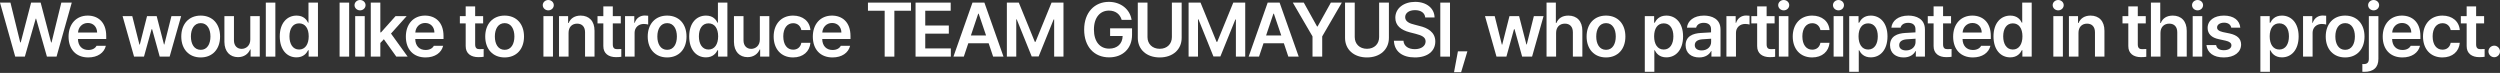
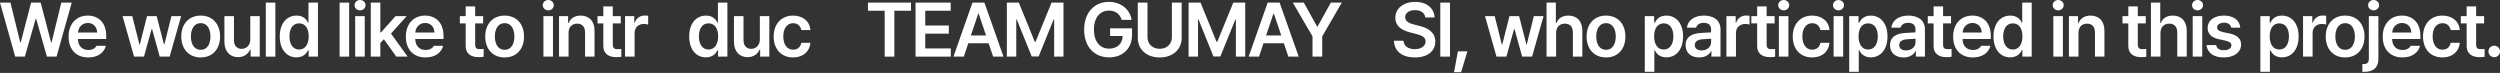
<svg xmlns="http://www.w3.org/2000/svg" fill="none" height="100%" overflow="visible" preserveAspectRatio="none" style="display: block;" viewBox="0 0 240 7" width="100%">
  <rect x="0" y="0" width="240" height="7" fill="#333333" stroke="none" />
  <g id="We would like to introduce TEAM GUMAYUSI, who participated in this project.">
    <path d="M1.461 5.436L0 0.251H1.003L1.941 4.068H1.991L2.986 0.251H3.903L4.906 4.075H4.949L5.887 0.251H6.889L5.428 5.436H4.505L3.466 1.79H3.43L2.385 5.436H1.461Z" fill="white" />
    <path d="M8.472 5.514C7.298 5.514 6.582 4.734 6.582 3.516C6.582 2.313 7.312 1.497 8.422 1.497C9.375 1.497 10.198 2.091 10.198 3.459V3.745H7.484C7.495 4.408 7.885 4.798 8.479 4.798C8.88 4.798 9.153 4.626 9.267 4.397H10.162C9.998 5.07 9.375 5.514 8.472 5.514ZM7.491 3.122H9.324C9.317 2.592 8.966 2.206 8.436 2.206C7.885 2.206 7.52 2.625 7.491 3.122Z" fill="white" />
    <path d="M12.87 5.436L11.767 1.547H12.698L13.386 4.283H13.421L14.116 1.547H15.04L15.742 4.268H15.777L16.458 1.547H17.389L16.286 5.436H15.333L14.603 2.8H14.553L13.822 5.436H12.87Z" fill="white" />
    <path d="M19.265 5.514C18.134 5.514 17.403 4.712 17.403 3.509C17.403 2.299 18.134 1.497 19.265 1.497C20.404 1.497 21.127 2.299 21.127 3.509C21.127 4.712 20.404 5.514 19.265 5.514ZM19.273 4.784C19.895 4.784 20.203 4.218 20.203 3.502C20.203 2.793 19.895 2.22 19.273 2.22C18.635 2.22 18.327 2.793 18.327 3.502C18.327 4.218 18.635 4.784 19.273 4.784Z" fill="white" />
    <path d="M24.028 3.803V1.547H24.938V5.436H24.057V4.748H24.014C23.835 5.178 23.426 5.486 22.846 5.486C22.08 5.486 21.55 4.956 21.543 4.025V1.547H22.46V3.881C22.46 4.376 22.753 4.691 23.197 4.691C23.598 4.691 24.028 4.397 24.028 3.803Z" fill="white" />
    <path d="M26.434 0.251V5.436H25.518V0.251H26.434Z" fill="white" />
    <path d="M28.461 5.507C27.545 5.507 26.857 4.777 26.857 3.495C26.857 2.199 27.566 1.497 28.469 1.497C29.156 1.497 29.443 1.905 29.579 2.184H29.614V0.251H30.524V5.436H29.629V4.82H29.579C29.435 5.106 29.135 5.507 28.461 5.507ZM28.712 4.755C29.299 4.755 29.636 4.247 29.636 3.488C29.636 2.736 29.306 2.242 28.712 2.242C28.103 2.242 27.788 2.764 27.788 3.488C27.788 4.225 28.11 4.755 28.712 4.755Z" fill="white" />
    <path d="M33.518 0.251V5.436H32.601V0.251H33.518Z" fill="white" />
    <path d="M34.098 5.436V1.547H35.015V5.436H34.098ZM34.564 0.995C34.277 0.995 34.034 0.773 34.034 0.494C34.034 0.222 34.277 0 34.564 0C34.857 0 35.094 0.222 35.094 0.494C35.094 0.773 34.857 0.995 34.564 0.995Z" fill="white" />
    <path d="M35.595 5.436V0.251H36.512V3.108H36.577L37.973 1.547H39.04L37.536 3.223L39.133 5.436H38.045L36.849 3.767L36.512 4.125V5.436H35.595Z" fill="white" />
    <path d="M40.852 5.514C39.678 5.514 38.962 4.734 38.962 3.516C38.962 2.313 39.692 1.497 40.802 1.497C41.755 1.497 42.578 2.091 42.578 3.459V3.745H39.864C39.875 4.408 40.265 4.798 40.859 4.798C41.26 4.798 41.532 4.626 41.647 4.397H42.542C42.377 5.07 41.755 5.514 40.852 5.514ZM39.871 3.122H41.704C41.697 2.592 41.346 2.206 40.816 2.206C40.265 2.206 39.9 2.625 39.871 3.122Z" fill="white" />
    <path d="M46.381 1.547V2.249H45.615V4.268C45.615 4.641 45.801 4.719 46.03 4.719C46.138 4.719 46.317 4.712 46.431 4.705V5.45C46.324 5.471 46.145 5.486 45.916 5.486C45.228 5.486 44.698 5.149 44.706 4.419V2.249H44.147V1.547H44.706V0.616H45.615V1.547H46.381Z" fill="white" />
    <path d="M48.444 5.514C47.313 5.514 46.582 4.712 46.582 3.509C46.582 2.299 47.313 1.497 48.444 1.497C49.583 1.497 50.306 2.299 50.306 3.509C50.306 4.712 49.583 5.514 48.444 5.514ZM48.451 4.784C49.074 4.784 49.382 4.218 49.382 3.502C49.382 2.793 49.074 2.22 48.451 2.22C47.814 2.22 47.506 2.793 47.506 3.502C47.506 4.218 47.814 4.784 48.451 4.784Z" fill="white" />
    <path d="M52.169 5.436V1.547H53.085V5.436H52.169ZM52.634 0.995C52.348 0.995 52.104 0.773 52.104 0.494C52.104 0.222 52.348 0 52.634 0C52.928 0 53.164 0.222 53.164 0.494C53.164 0.773 52.928 0.995 52.634 0.995Z" fill="white" />
    <path d="M54.582 3.158V5.436H53.666V1.547H54.539V2.206H54.589C54.768 1.769 55.162 1.497 55.742 1.497C56.552 1.497 57.082 2.027 57.074 2.958V5.436H56.165V3.101C56.165 2.578 55.886 2.27 55.406 2.27C54.919 2.27 54.582 2.592 54.582 3.158Z" fill="white" />
    <path d="M59.596 1.547V2.249H58.829V4.268C58.829 4.641 59.015 4.719 59.245 4.719C59.352 4.719 59.531 4.712 59.646 4.705V5.45C59.538 5.471 59.359 5.486 59.13 5.486C58.443 5.486 57.913 5.149 57.92 4.419V2.249H57.361V1.547H57.92V0.616H58.829V1.547H59.596Z" fill="white" />
    <path d="M60.004 5.436V1.547H60.892V2.191H60.935C61.071 1.747 61.451 1.49 61.895 1.49C61.995 1.49 62.138 1.497 62.224 1.511V2.356C62.145 2.327 61.952 2.299 61.801 2.299C61.293 2.299 60.921 2.65 60.921 3.144V5.436H60.004Z" fill="white" />
-     <path d="M64.043 5.514C62.912 5.514 62.181 4.712 62.181 3.509C62.181 2.299 62.912 1.497 64.043 1.497C65.182 1.497 65.905 2.299 65.905 3.509C65.905 4.712 65.182 5.514 64.043 5.514ZM64.05 4.784C64.674 4.784 64.981 4.218 64.981 3.502C64.981 2.793 64.674 2.22 64.05 2.22C63.413 2.22 63.105 2.793 63.105 3.502C63.105 4.218 63.413 4.784 64.05 4.784Z" fill="white" />
    <path d="M67.768 5.507C66.851 5.507 66.163 4.777 66.163 3.495C66.163 2.199 66.872 1.497 67.775 1.497C68.462 1.497 68.749 1.905 68.885 2.184H68.921V0.251H69.83V5.436H68.935V4.82H68.885C68.742 5.106 68.441 5.507 67.768 5.507ZM68.018 4.755C68.605 4.755 68.942 4.247 68.942 3.488C68.942 2.736 68.613 2.242 68.018 2.242C67.409 2.242 67.094 2.764 67.094 3.488C67.094 4.225 67.417 4.755 68.018 4.755Z" fill="white" />
    <path d="M72.945 3.803V1.547H73.855V5.436H72.974V4.748H72.931C72.752 5.178 72.344 5.486 71.764 5.486C70.998 5.486 70.468 4.956 70.46 4.025V1.547H71.377V3.881C71.377 4.376 71.671 4.691 72.115 4.691C72.516 4.691 72.945 4.397 72.945 3.803Z" fill="white" />
    <path d="M76.133 5.514C74.972 5.514 74.271 4.684 74.271 3.509C74.271 2.32 74.994 1.497 76.133 1.497C77.078 1.497 77.737 2.048 77.801 2.886H76.928C76.856 2.514 76.584 2.227 76.14 2.227C75.574 2.227 75.195 2.707 75.195 3.488C75.195 4.29 75.567 4.769 76.14 4.769C76.548 4.769 76.849 4.533 76.928 4.111H77.801C77.73 4.934 77.107 5.514 76.133 5.514Z" fill="white" />
-     <path d="M79.921 5.514C78.747 5.514 78.031 4.734 78.031 3.516C78.031 2.313 78.761 1.497 79.871 1.497C80.824 1.497 81.647 2.091 81.647 3.459V3.745H78.933C78.944 4.408 79.334 4.798 79.928 4.798C80.329 4.798 80.602 4.626 80.716 4.397H81.611C81.447 5.07 80.824 5.514 79.921 5.514ZM78.94 3.122H80.773C80.766 2.592 80.415 2.206 79.885 2.206C79.334 2.206 78.969 2.625 78.94 3.122Z" fill="white" />
    <path d="M83.324 1.031V0.251H87.456V1.031H85.859V5.436H84.928V1.031H83.324Z" fill="white" />
    <path d="M87.893 5.436V0.251H91.266V1.031H88.824V2.449H91.087V3.23H88.824V4.648H91.28V5.436H87.893Z" fill="white" />
    <path d="M92.526 5.436H91.531L93.357 0.251H94.503L96.336 5.436H95.341L94.911 4.154H92.956L92.526 5.436ZM93.207 3.402H94.661L93.952 1.311H93.909L93.207 3.402Z" fill="white" />
    <path d="M96.659 0.251H97.805L99.344 4.018H99.409L100.949 0.251H102.094V5.436H101.199V1.869H101.149L99.71 5.421H99.044L97.604 1.855H97.561V5.436H96.659V0.251Z" fill="white" />
    <path d="M107.681 1.905C107.516 1.354 107.087 1.017 106.456 1.017C105.618 1.017 105.017 1.669 105.017 2.836C105.017 4.018 105.611 4.669 106.478 4.669C107.258 4.669 107.76 4.197 107.774 3.459H106.571V2.721H108.676V3.344C108.676 4.676 107.76 5.507 106.478 5.507C105.046 5.507 104.079 4.49 104.079 2.843C104.079 1.182 105.089 0.179 106.449 0.179C107.595 0.179 108.476 0.888 108.633 1.905H107.681Z" fill="white" />
    <path d="M112.501 0.251H113.439V3.638C113.439 4.748 112.594 5.514 111.334 5.514C110.066 5.514 109.228 4.748 109.228 3.638V0.251H110.159V3.559C110.159 4.211 110.617 4.684 111.334 4.684C112.05 4.684 112.501 4.211 112.501 3.559V0.251Z" fill="white" />
    <path d="M114.105 0.251H115.251L116.791 4.018H116.855L118.395 0.251H119.541V5.436H118.646V1.869H118.596L117.156 5.421H116.49L115.051 1.855H115.008V5.436H114.105V0.251Z" fill="white" />
    <path d="M120.866 5.436H119.871L121.697 0.251H122.843L124.676 5.436H123.68L123.251 4.154H121.296L120.866 5.436ZM121.546 3.402H123L122.291 1.311H122.248L121.546 3.402Z" fill="white" />
    <path d="M124.11 0.251H125.163L126.438 2.542H126.488L127.763 0.251H128.815L126.932 3.495V5.436H126.001V3.495L124.11 0.251Z" fill="white" />
-     <path d="M132.396 0.251H133.335V3.638C133.335 4.748 132.49 5.514 131.229 5.514C129.962 5.514 129.124 4.748 129.124 3.638V0.251H130.055V3.559C130.055 4.211 130.513 4.684 131.229 4.684C131.945 4.684 132.396 4.211 132.396 3.559V0.251Z" fill="white" />
    <path d="M136.822 1.676C136.779 1.232 136.4 0.974 135.841 0.974C135.254 0.974 134.896 1.26 134.896 1.647C134.896 2.084 135.354 2.263 135.784 2.363L136.271 2.492C137.044 2.671 137.789 3.079 137.789 3.982C137.789 4.891 137.073 5.514 135.827 5.514C134.617 5.514 133.858 4.934 133.815 3.91H134.731C134.774 4.454 135.233 4.719 135.82 4.719C136.436 4.719 136.858 4.419 136.858 3.975C136.858 3.566 136.479 3.395 135.92 3.251L135.333 3.101C134.481 2.879 133.951 2.449 133.951 1.704C133.951 0.788 134.767 0.179 135.856 0.179C136.958 0.179 137.703 0.802 137.718 1.676H136.822Z" fill="white" />
    <path d="M139.2 0.251V5.436H138.269V0.251H139.2Z" fill="white" />
    <path d="M140.869 4.927L140.268 6.932H139.587L139.96 4.927H140.869Z" fill="white" />
    <path d="M143.663 5.436L142.56 1.547H143.491L144.178 4.283H144.214L144.909 1.547H145.833L146.534 4.268H146.57L147.251 1.547H148.182L147.079 5.436H146.126L145.396 2.8H145.346L144.615 5.436H143.663Z" fill="white" />
    <path d="M149.385 3.158V5.436H148.468V0.251H149.363V2.206H149.414C149.593 1.769 149.965 1.497 150.567 1.497C151.376 1.497 151.906 2.02 151.906 2.958V5.436H150.996V3.101C150.996 2.571 150.71 2.27 150.23 2.27C149.736 2.27 149.385 2.592 149.385 3.158Z" fill="white" />
    <path d="M154.176 5.514C153.045 5.514 152.314 4.712 152.314 3.509C152.314 2.299 153.045 1.497 154.176 1.497C155.315 1.497 156.038 2.299 156.038 3.509C156.038 4.712 155.315 5.514 154.176 5.514ZM154.183 4.784C154.806 4.784 155.114 4.218 155.114 3.502C155.114 2.793 154.806 2.22 154.183 2.22C153.546 2.22 153.238 2.793 153.238 3.502C153.238 4.218 153.546 4.784 154.183 4.784Z" fill="white" />
    <path d="M157.901 6.896V1.547H158.796V2.184H158.853C158.996 1.905 159.283 1.497 159.97 1.497C160.866 1.497 161.575 2.199 161.575 3.495C161.575 4.777 160.887 5.507 159.97 5.507C159.297 5.507 158.996 5.106 158.853 4.82H158.817V6.896H157.901ZM158.796 3.488C158.796 4.247 159.125 4.755 159.72 4.755C160.321 4.755 160.644 4.225 160.644 3.488C160.644 2.764 160.328 2.242 159.72 2.242C159.125 2.242 158.796 2.736 158.796 3.488Z" fill="white" />
    <path d="M161.818 4.34C161.818 3.466 162.542 3.208 163.265 3.165C163.533 3.147 164.092 3.115 164.26 3.108V2.8C164.26 2.413 164.01 2.191 163.559 2.191C163.15 2.191 162.9 2.378 162.828 2.657H161.947C162.012 1.998 162.606 1.497 163.58 1.497C164.318 1.497 165.17 1.798 165.17 2.836V5.436H164.296V4.898H164.268C164.096 5.228 163.73 5.514 163.122 5.514C162.377 5.514 161.818 5.106 161.818 4.34ZM162.699 4.333C162.699 4.669 162.971 4.841 163.358 4.841C163.909 4.841 164.268 4.476 164.268 4.039V3.717L163.408 3.774C162.971 3.81 162.699 3.989 162.699 4.333Z" fill="white" />
    <path d="M165.736 5.436V1.547H166.624V2.191H166.667C166.803 1.747 167.183 1.49 167.627 1.49C167.727 1.49 167.87 1.497 167.956 1.511V2.356C167.877 2.327 167.684 2.299 167.533 2.299C167.025 2.299 166.653 2.65 166.653 3.144V5.436H165.736Z" fill="white" />
    <path d="M170.362 1.547V2.249H169.596V4.268C169.596 4.641 169.782 4.719 170.012 4.719C170.119 4.719 170.298 4.712 170.413 4.705V5.45C170.305 5.471 170.126 5.486 169.897 5.486C169.209 5.486 168.68 5.149 168.687 4.419V2.249H168.128V1.547H168.687V0.616H169.596V1.547H170.362Z" fill="white" />
    <path d="M170.771 5.436V1.547H171.688V5.436H170.771ZM171.236 0.995C170.95 0.995 170.706 0.773 170.706 0.494C170.706 0.222 170.95 0 171.236 0C171.53 0 171.766 0.222 171.766 0.494C171.766 0.773 171.53 0.995 171.236 0.995Z" fill="white" />
    <path d="M173.965 5.514C172.805 5.514 172.103 4.684 172.103 3.509C172.103 2.32 172.827 1.497 173.965 1.497C174.911 1.497 175.569 2.048 175.634 2.886H174.76C174.689 2.514 174.416 2.227 173.972 2.227C173.407 2.227 173.027 2.707 173.027 3.488C173.027 4.29 173.399 4.769 173.972 4.769C174.381 4.769 174.681 4.533 174.76 4.111H175.634C175.562 4.934 174.939 5.514 173.965 5.514Z" fill="white" />
    <path d="M176.028 5.436V1.547H176.945V5.436H176.028ZM176.493 0.995C176.207 0.995 175.964 0.773 175.964 0.494C175.964 0.222 176.207 0 176.493 0C176.787 0 177.023 0.222 177.023 0.494C177.023 0.773 176.787 0.995 176.493 0.995Z" fill="white" />
    <path d="M177.525 6.896V1.547H178.42V2.184H178.477C178.621 1.905 178.907 1.497 179.595 1.497C180.49 1.497 181.199 2.199 181.199 3.495C181.199 4.777 180.511 5.507 179.595 5.507C178.921 5.507 178.621 5.106 178.477 4.82H178.442V6.896H177.525ZM178.42 3.488C178.42 4.247 178.75 4.755 179.344 4.755C179.946 4.755 180.268 4.225 180.268 3.488C180.268 2.764 179.953 2.242 179.344 2.242C178.75 2.242 178.42 2.736 178.42 3.488Z" fill="white" />
    <path d="M181.443 4.34C181.443 3.466 182.166 3.208 182.889 3.165C183.158 3.147 183.716 3.115 183.885 3.108V2.8C183.885 2.413 183.634 2.191 183.183 2.191C182.775 2.191 182.524 2.378 182.452 2.657H181.571C181.636 1.998 182.23 1.497 183.204 1.497C183.942 1.497 184.794 1.798 184.794 2.836V5.436H183.92V4.898H183.892C183.72 5.228 183.355 5.514 182.746 5.514C182.001 5.514 181.443 5.106 181.443 4.34ZM182.323 4.333C182.323 4.669 182.596 4.841 182.982 4.841C183.534 4.841 183.892 4.476 183.892 4.039V3.717L183.032 3.774C182.596 3.81 182.323 3.989 182.323 4.333Z" fill="white" />
    <path d="M187.301 1.547V2.249H186.535V4.268C186.535 4.641 186.721 4.719 186.95 4.719C187.057 4.719 187.236 4.712 187.351 4.705V5.45C187.244 5.471 187.065 5.486 186.835 5.486C186.148 5.486 185.618 5.149 185.625 4.419V2.249H185.067V1.547H185.625V0.616H186.535V1.547H187.301Z" fill="white" />
    <path d="M189.392 5.514C188.218 5.514 187.502 4.734 187.502 3.516C187.502 2.313 188.232 1.497 189.342 1.497C190.295 1.497 191.118 2.091 191.118 3.459V3.745H188.404C188.415 4.408 188.805 4.798 189.399 4.798C189.801 4.798 190.073 4.626 190.187 4.397H191.082C190.918 5.07 190.295 5.514 189.392 5.514ZM188.411 3.122H190.245C190.237 2.592 189.886 2.206 189.357 2.206C188.805 2.206 188.44 2.625 188.411 3.122Z" fill="white" />
    <path d="M192.98 5.507C192.064 5.507 191.376 4.777 191.376 3.495C191.376 2.199 192.085 1.497 192.988 1.497C193.675 1.497 193.962 1.905 194.098 2.184H194.133V0.251H195.043V5.436H194.148V4.82H194.098C193.954 5.106 193.654 5.507 192.98 5.507ZM193.231 4.755C193.818 4.755 194.155 4.247 194.155 3.488C194.155 2.736 193.826 2.242 193.231 2.242C192.622 2.242 192.307 2.764 192.307 3.488C192.307 4.225 192.63 4.755 193.231 4.755Z" fill="white" />
    <path d="M197.12 5.436V1.547H198.037V5.436H197.12ZM197.586 0.995C197.299 0.995 197.056 0.773 197.056 0.494C197.056 0.222 197.299 0 197.586 0C197.879 0 198.116 0.222 198.116 0.494C198.116 0.773 197.879 0.995 197.586 0.995Z" fill="white" />
    <path d="M199.534 3.158V5.436H198.617V1.547H199.491V2.206H199.541C199.72 1.769 200.114 1.497 200.694 1.497C201.503 1.497 202.033 2.027 202.026 2.958V5.436H201.117V3.101C201.117 2.578 200.837 2.27 200.358 2.27C199.871 2.27 199.534 2.592 199.534 3.158Z" fill="white" />
    <path d="M205.994 1.547V2.249H205.228V4.268C205.228 4.641 205.414 4.719 205.643 4.719C205.751 4.719 205.93 4.712 206.044 4.705V5.45C205.937 5.471 205.758 5.486 205.529 5.486C204.841 5.486 204.311 5.149 204.318 4.419V2.249H203.76V1.547H204.318V0.616H205.228V1.547H205.994Z" fill="white" />
-     <path d="M207.405 3.158V5.436H206.489V0.251H207.384V2.206H207.434C207.613 1.769 207.985 1.497 208.587 1.497C209.396 1.497 209.926 2.02 209.926 2.958V5.436H209.017V3.101C209.017 2.571 208.73 2.27 208.25 2.27C207.756 2.27 207.405 2.592 207.405 3.158Z" fill="white" />
+     <path d="M207.405 3.158V5.436H206.489V0.251H207.384V2.206H207.434C207.613 1.769 207.985 1.497 208.587 1.497C209.396 1.497 209.926 2.02 209.926 2.958V5.436H209.017V3.101C209.017 2.571 208.73 2.27 208.25 2.27C207.756 2.27 207.405 2.592 207.405 3.158" fill="white" />
    <path d="M210.499 5.436V1.547H211.416V5.436H210.499ZM210.965 0.995C210.678 0.995 210.435 0.773 210.435 0.494C210.435 0.222 210.678 0 210.965 0C211.258 0 211.495 0.222 211.495 0.494C211.495 0.773 211.258 0.995 210.965 0.995Z" fill="white" />
    <path d="M214.202 2.657C214.145 2.363 213.901 2.177 213.515 2.177C213.121 2.177 212.834 2.37 212.841 2.635C212.834 2.836 212.999 2.986 213.393 3.079L214.052 3.215C214.789 3.38 215.14 3.717 215.147 4.275C215.14 5.006 214.503 5.514 213.486 5.514C212.498 5.514 211.91 5.07 211.817 4.325H212.748C212.806 4.655 213.063 4.82 213.486 4.82C213.923 4.82 214.216 4.641 214.216 4.354C214.216 4.132 214.037 3.989 213.651 3.903L213.028 3.767C212.304 3.624 211.932 3.244 211.932 2.686C211.932 1.969 212.548 1.497 213.5 1.497C214.431 1.497 215.004 1.948 215.069 2.657H214.202Z" fill="white" />
    <path d="M216.996 6.896V1.547H217.891V2.184H217.948C218.091 1.905 218.378 1.497 219.065 1.497C219.96 1.497 220.669 2.199 220.669 3.495C220.669 4.777 219.982 5.507 219.065 5.507C218.392 5.507 218.091 5.106 217.948 4.82H217.912V6.896H216.996ZM217.891 3.488C217.891 4.247 218.22 4.755 218.815 4.755C219.416 4.755 219.738 4.225 219.738 3.488C219.738 2.764 219.423 2.242 218.815 2.242C218.22 2.242 217.891 2.736 217.891 3.488Z" fill="white" />
    <path d="M221.092 5.436V1.547H221.98V2.191H222.023C222.159 1.747 222.539 1.49 222.983 1.49C223.083 1.49 223.226 1.497 223.312 1.511V2.356C223.233 2.327 223.04 2.299 222.89 2.299C222.381 2.299 222.009 2.65 222.009 3.144V5.436H221.092Z" fill="white" />
    <path d="M225.131 5.514C224 5.514 223.27 4.712 223.27 3.509C223.27 2.299 224 1.497 225.131 1.497C226.27 1.497 226.993 2.299 226.993 3.509C226.993 4.712 226.27 5.514 225.131 5.514ZM225.139 4.784C225.762 4.784 226.07 4.218 226.07 3.502C226.07 2.793 225.762 2.22 225.139 2.22C224.501 2.22 224.193 2.793 224.193 3.502C224.193 4.218 224.501 4.784 225.139 4.784Z" fill="white" />
    <path d="M227.409 1.547H228.326V5.658C228.326 6.495 227.832 6.896 226.972 6.896C226.915 6.896 226.858 6.896 226.786 6.889V6.144C226.836 6.152 226.879 6.152 226.922 6.152C227.273 6.152 227.409 5.973 227.409 5.65V1.547ZM227.867 0.995C227.581 0.995 227.337 0.773 227.337 0.494C227.337 0.222 227.581 0 227.867 0C228.161 0 228.397 0.222 228.397 0.494C228.397 0.773 228.161 0.995 227.867 0.995Z" fill="white" />
    <path d="M230.632 5.514C229.458 5.514 228.741 4.734 228.741 3.516C228.741 2.313 229.472 1.497 230.582 1.497C231.534 1.497 232.358 2.091 232.358 3.459V3.745H229.644C229.654 4.408 230.045 4.798 230.639 4.798C231.04 4.798 231.312 4.626 231.427 4.397H232.322C232.157 5.07 231.534 5.514 230.632 5.514ZM229.651 3.122H231.484C231.477 2.592 231.126 2.206 230.596 2.206C230.045 2.206 229.68 2.625 229.651 3.122Z" fill="white" />
    <path d="M234.471 5.514C233.311 5.514 232.609 4.684 232.609 3.509C232.609 2.32 233.332 1.497 234.471 1.497C235.416 1.497 236.075 2.048 236.139 2.886H235.266C235.194 2.514 234.922 2.227 234.478 2.227C233.912 2.227 233.533 2.707 233.533 3.488C233.533 4.29 233.905 4.769 234.478 4.769C234.886 4.769 235.187 4.533 235.266 4.111H236.139C236.068 4.934 235.445 5.514 234.471 5.514Z" fill="white" />
    <path d="M238.474 1.547V2.249H237.708V4.268C237.708 4.641 237.894 4.719 238.123 4.719C238.231 4.719 238.41 4.712 238.524 4.705V5.45C238.417 5.471 238.238 5.486 238.009 5.486C237.321 5.486 236.791 5.149 236.799 4.419V2.249H236.24V1.547H236.799V0.616H237.708V1.547H238.474Z" fill="white" />
    <path d="M239.449 5.493C239.141 5.493 238.89 5.242 238.89 4.934C238.89 4.633 239.141 4.383 239.449 4.383C239.742 4.383 240 4.633 240 4.934C240 5.242 239.742 5.493 239.449 5.493Z" fill="white" />
  </g>
</svg>